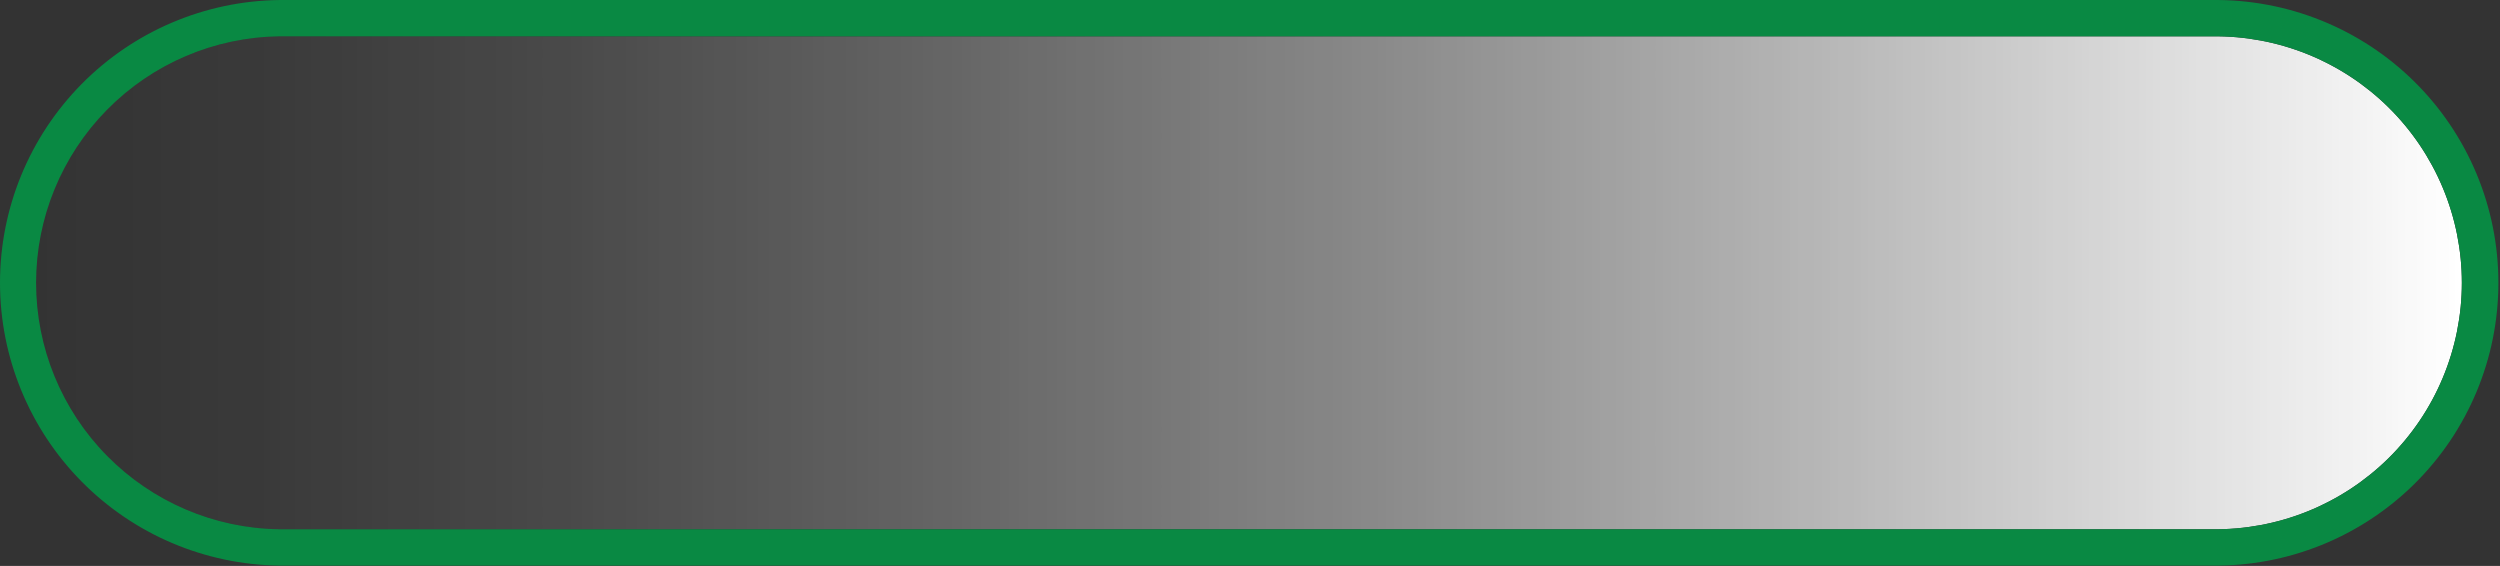
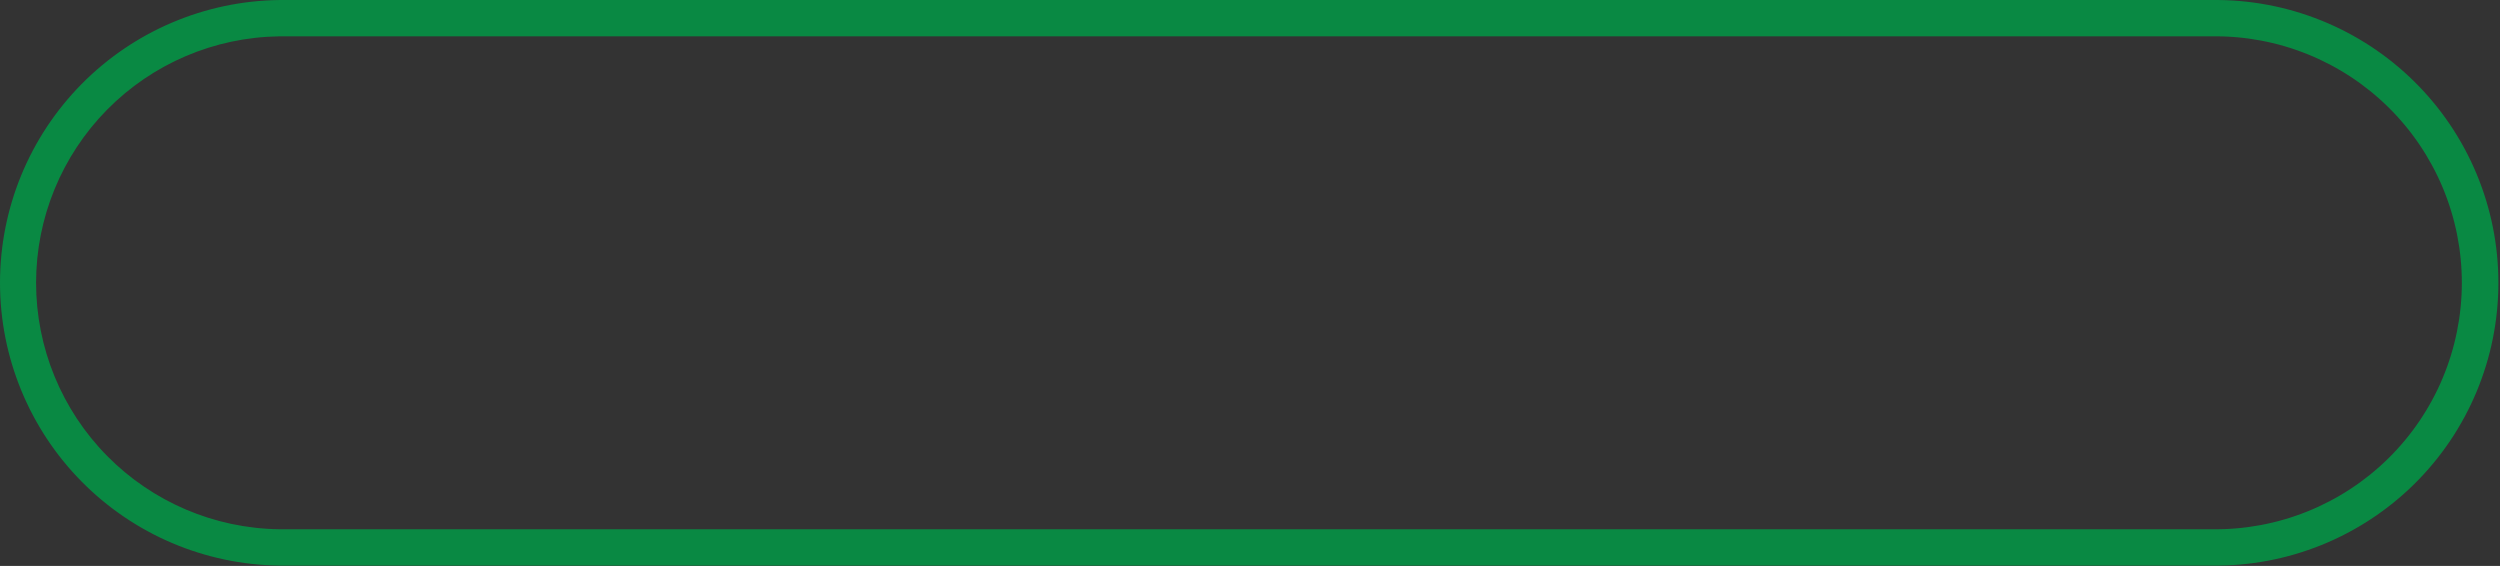
<svg xmlns="http://www.w3.org/2000/svg" width="561" height="127" viewBox="0 0 561 127" fill="none">
  <rect x="0" y="0" width="561" height="127" fill="#333333" stroke="none" />
-   <path d="M496.384 118.765C503.709 118.864 510.981 117.506 517.777 114.771C524.574 112.036 530.759 107.978 535.974 102.833C541.189 97.687 545.33 91.557 548.156 84.798C550.982 78.039 552.438 70.786 552.438 63.46C552.438 56.134 550.982 48.881 548.156 42.123C545.33 35.364 541.189 29.234 535.974 24.088C530.759 18.943 524.574 14.885 517.777 12.15C510.981 9.415 503.709 8.057 496.384 8.155H62.664C48.125 8.351 34.248 14.264 24.035 24.614C13.823 34.965 8.098 48.92 8.098 63.46C8.098 78.001 13.823 91.956 24.035 102.307C34.248 112.657 48.125 118.57 62.664 118.765H496.384Z" fill="url(#paint0_linear)" />
  <path d="M496.383 126.915H62.663C45.972 126.705 30.035 119.928 18.306 108.05C6.577 96.173 0 80.153 0 63.46C0 46.767 6.577 30.747 18.306 18.869C30.035 6.992 45.972 0.215 62.663 0.005H496.383C504.783 -0.1 513.121 1.463 520.912 4.605C528.703 7.746 535.793 12.403 541.77 18.306C547.748 24.209 552.494 31.24 555.733 38.991C558.972 46.742 560.64 55.059 560.64 63.46C560.64 71.861 558.972 80.178 555.733 87.929C552.494 95.68 547.748 102.711 541.77 108.614C535.793 114.517 528.703 119.174 520.912 122.315C513.121 125.457 504.783 127.02 496.383 126.915V126.915ZM62.663 8.155C48.124 8.351 34.247 14.263 24.035 24.614C13.823 34.964 8.097 48.92 8.097 63.46C8.097 78 13.823 91.956 24.035 102.306C34.247 112.657 48.124 118.569 62.663 118.765H496.383C503.709 118.864 510.981 117.506 517.777 114.771C524.573 112.035 530.758 107.977 535.973 102.832C541.188 97.687 545.329 91.557 548.155 84.798C550.982 78.039 552.437 70.786 552.437 63.46C552.437 56.134 550.982 48.881 548.155 42.122C545.329 35.363 541.188 29.233 535.973 24.088C530.758 18.943 524.573 14.884 517.777 12.149C510.981 9.414 503.709 8.056 496.383 8.155H62.663Z" fill="#098943" />
  <defs>
    <linearGradient id="paint0_linear" x1="551.694" y1="63.455" x2="7.364" y2="63.455" gradientUnits="userSpaceOnUse">
      <stop stop-color="white" />
      <stop offset="0.04" stop-color="white" stop-opacity="0.94" />
      <stop offset="0.25" stop-color="white" stop-opacity="0.66" />
      <stop offset="0.45" stop-color="white" stop-opacity="0.42" />
      <stop offset="0.63" stop-color="white" stop-opacity="0.24" />
      <stop offset="0.78" stop-color="white" stop-opacity="0.11" />
      <stop offset="0.91" stop-color="white" stop-opacity="0.03" />
      <stop offset="1" stop-color="white" stop-opacity="0" />
    </linearGradient>
  </defs>
</svg>